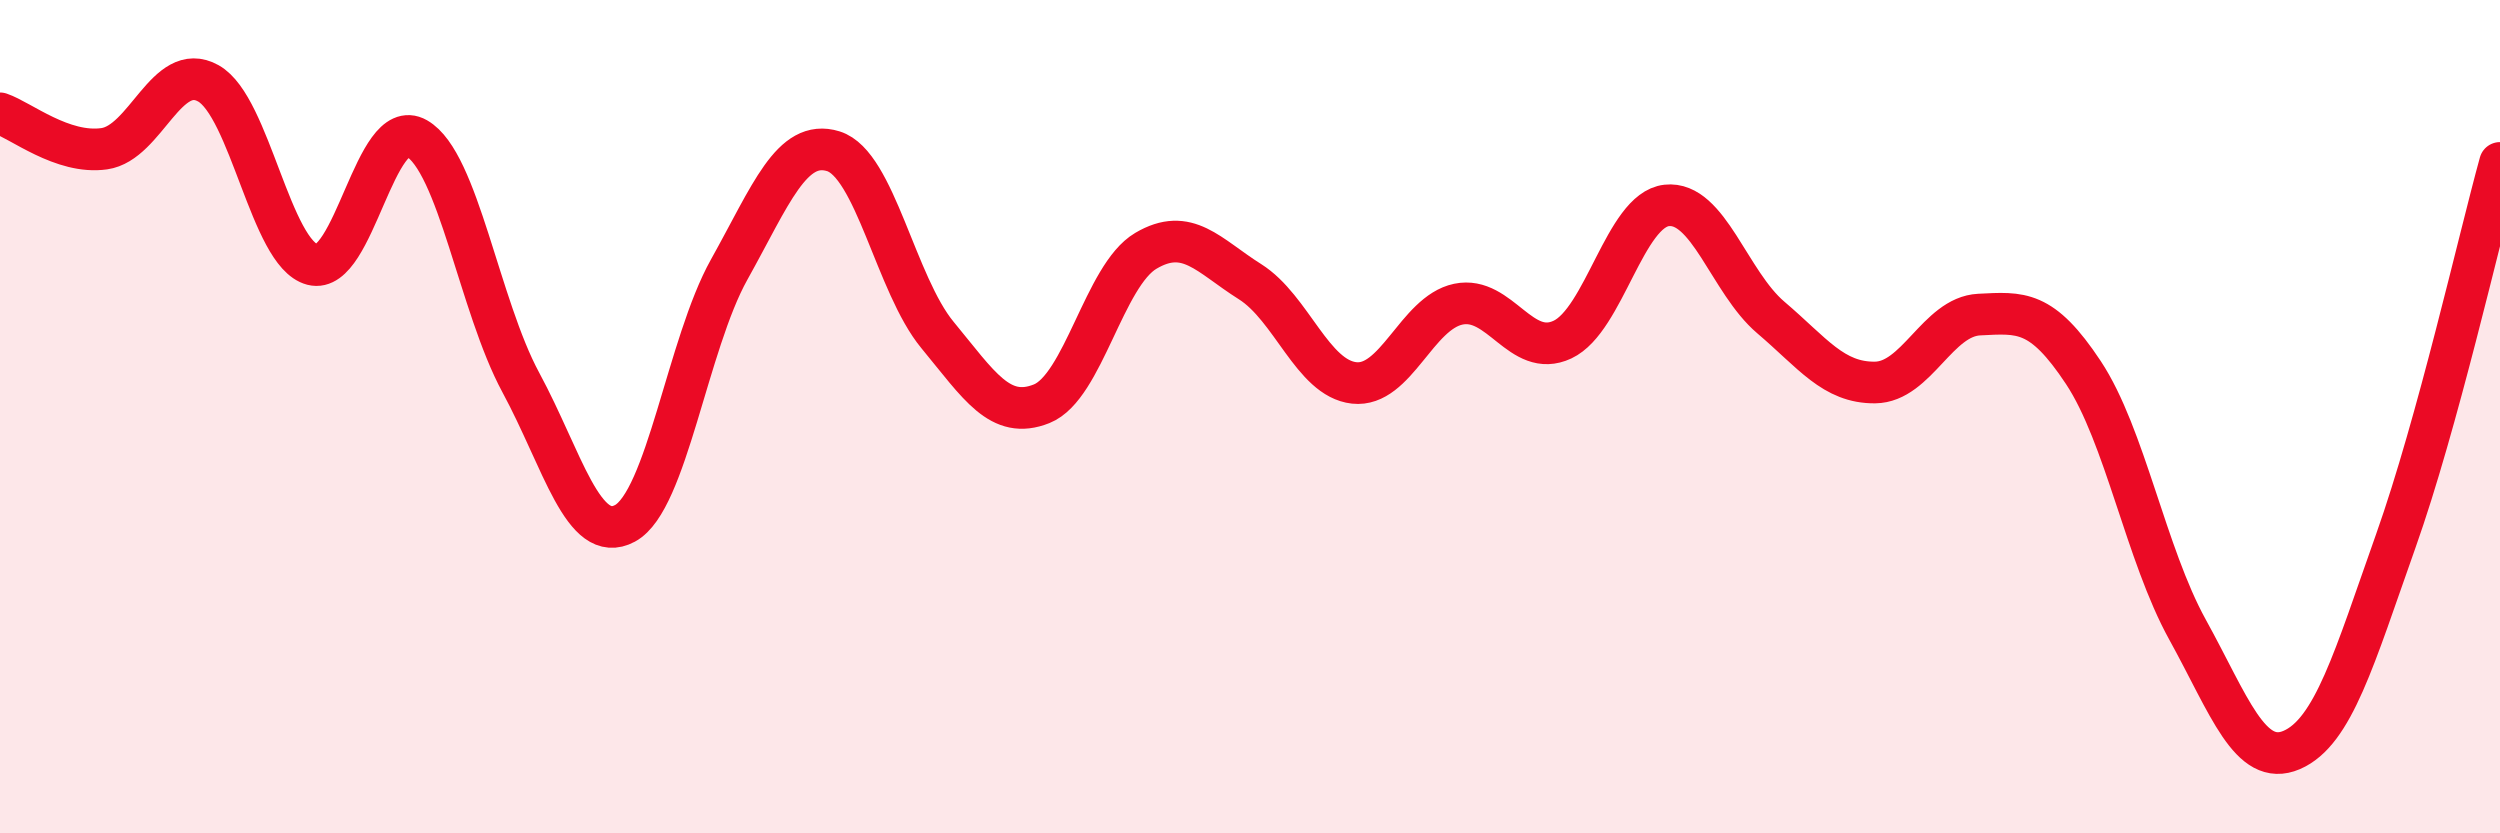
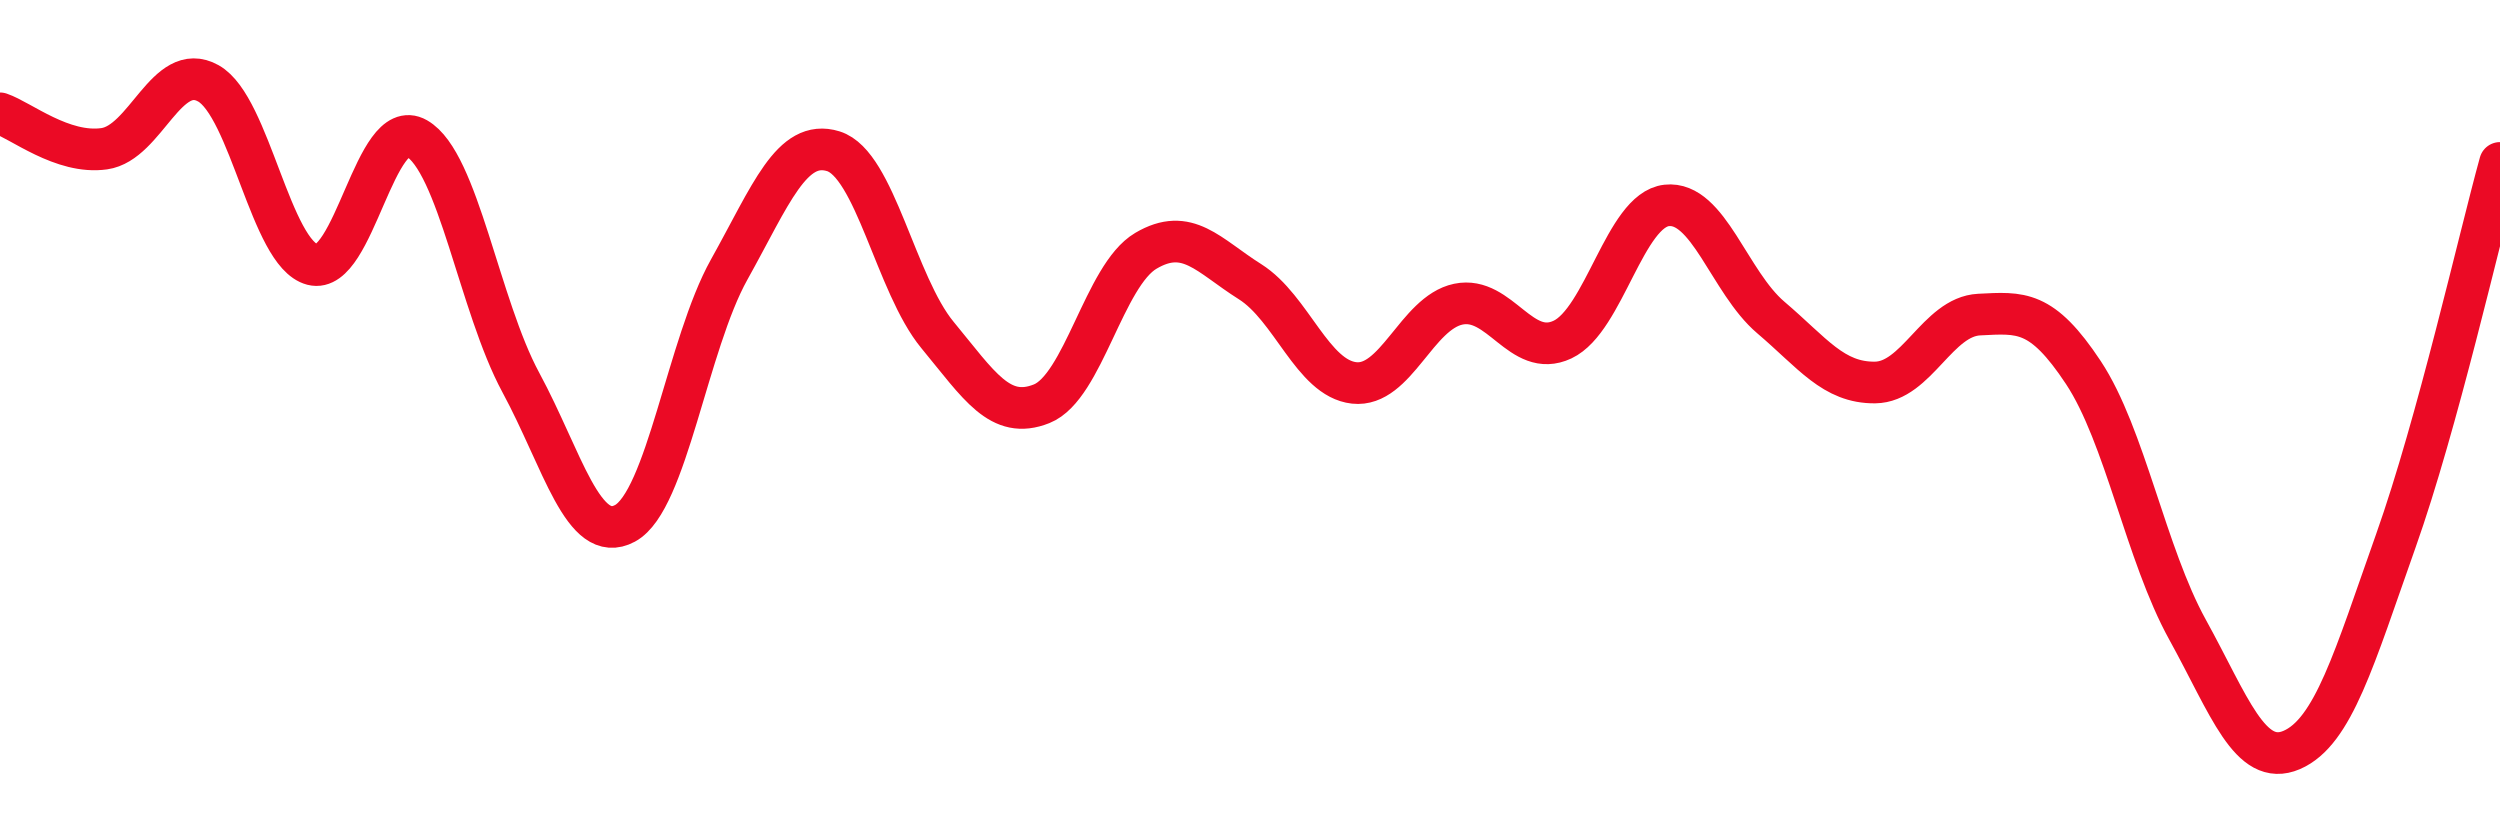
<svg xmlns="http://www.w3.org/2000/svg" width="60" height="20" viewBox="0 0 60 20">
-   <path d="M 0,2.72 C 0.5,2.89 1.5,3.71 2.5,3.57 C 3.5,3.43 4,1.44 5,2 C 6,2.56 6.5,6.09 7.5,6.35 C 8.5,6.61 9,2.75 10,3.32 C 11,3.89 11.5,7.33 12.5,9.18 C 13.5,11.03 14,13.1 15,12.56 C 16,12.02 16.5,8.26 17.5,6.47 C 18.5,4.68 19,3.32 20,3.63 C 21,3.94 21.5,6.83 22.5,8.04 C 23.5,9.25 24,10.09 25,9.69 C 26,9.29 26.5,6.61 27.5,6.02 C 28.5,5.43 29,6.13 30,6.76 C 31,7.39 31.5,9.08 32.5,9.19 C 33.5,9.3 34,7.51 35,7.3 C 36,7.09 36.5,8.62 37.5,8.15 C 38.5,7.68 39,5.04 40,4.93 C 41,4.82 41.5,6.77 42.5,7.62 C 43.5,8.47 44,9.19 45,9.18 C 46,9.17 46.5,7.6 47.5,7.55 C 48.5,7.5 49,7.43 50,8.94 C 51,10.45 51.5,13.3 52.5,15.11 C 53.5,16.92 54,18.43 55,18 C 56,17.57 56.5,15.8 57.5,12.98 C 58.5,10.16 59.5,5.72 60,3.91L60 20L0 20Z" fill="#EB0A25" opacity="0.1" stroke-linecap="round" stroke-linejoin="round" />
  <path d="M 0,2.72 C 0.5,2.89 1.5,3.71 2.5,3.57 C 3.5,3.43 4,1.44 5,2 C 6,2.56 6.5,6.09 7.5,6.35 C 8.5,6.61 9,2.75 10,3.32 C 11,3.89 11.5,7.33 12.5,9.18 C 13.5,11.03 14,13.1 15,12.56 C 16,12.02 16.5,8.26 17.5,6.47 C 18.5,4.68 19,3.32 20,3.63 C 21,3.94 21.5,6.83 22.5,8.04 C 23.5,9.25 24,10.09 25,9.69 C 26,9.29 26.5,6.61 27.5,6.02 C 28.5,5.43 29,6.13 30,6.76 C 31,7.39 31.5,9.08 32.5,9.19 C 33.5,9.3 34,7.51 35,7.3 C 36,7.09 36.5,8.62 37.5,8.15 C 38.5,7.68 39,5.04 40,4.93 C 41,4.82 41.5,6.77 42.5,7.62 C 43.5,8.47 44,9.19 45,9.18 C 46,9.17 46.5,7.6 47.5,7.55 C 48.5,7.5 49,7.43 50,8.94 C 51,10.45 51.5,13.3 52.5,15.11 C 53.5,16.92 54,18.43 55,18 C 56,17.57 56.5,15.8 57.5,12.98 C 58.5,10.16 59.5,5.72 60,3.91" stroke="#EB0A25" stroke-width="1" fill="none" stroke-linecap="round" stroke-linejoin="round" />
</svg>